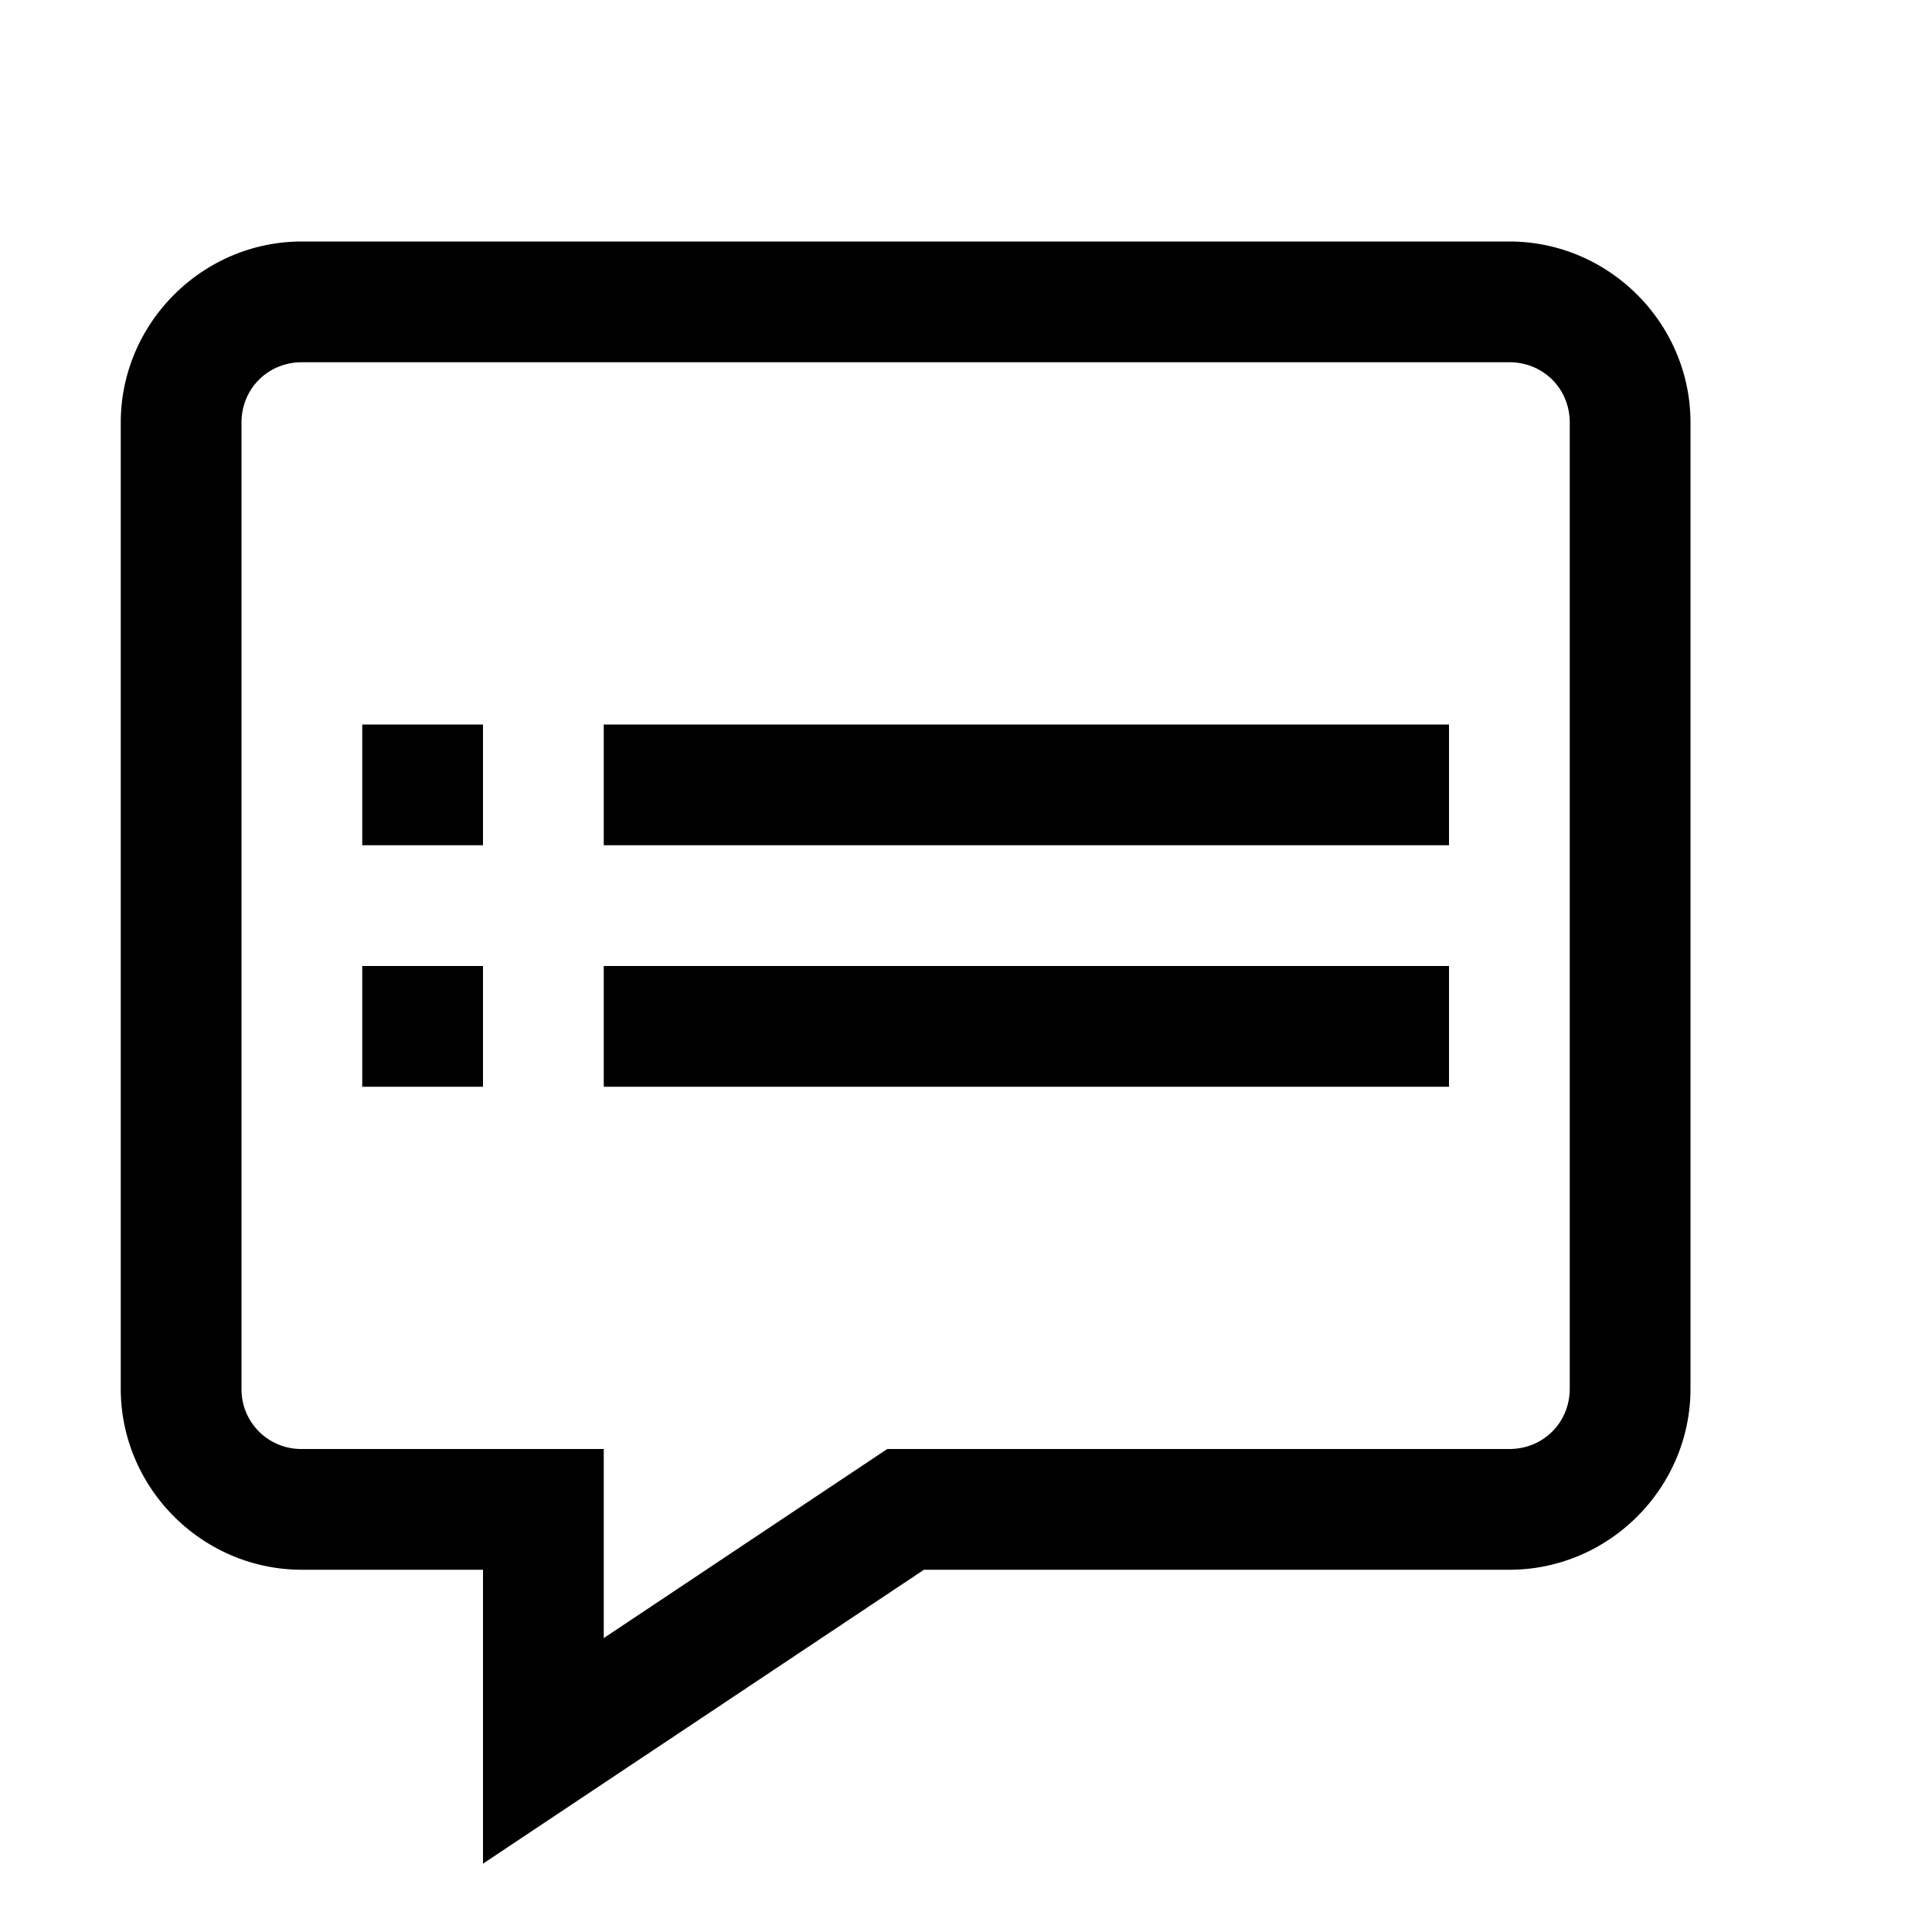
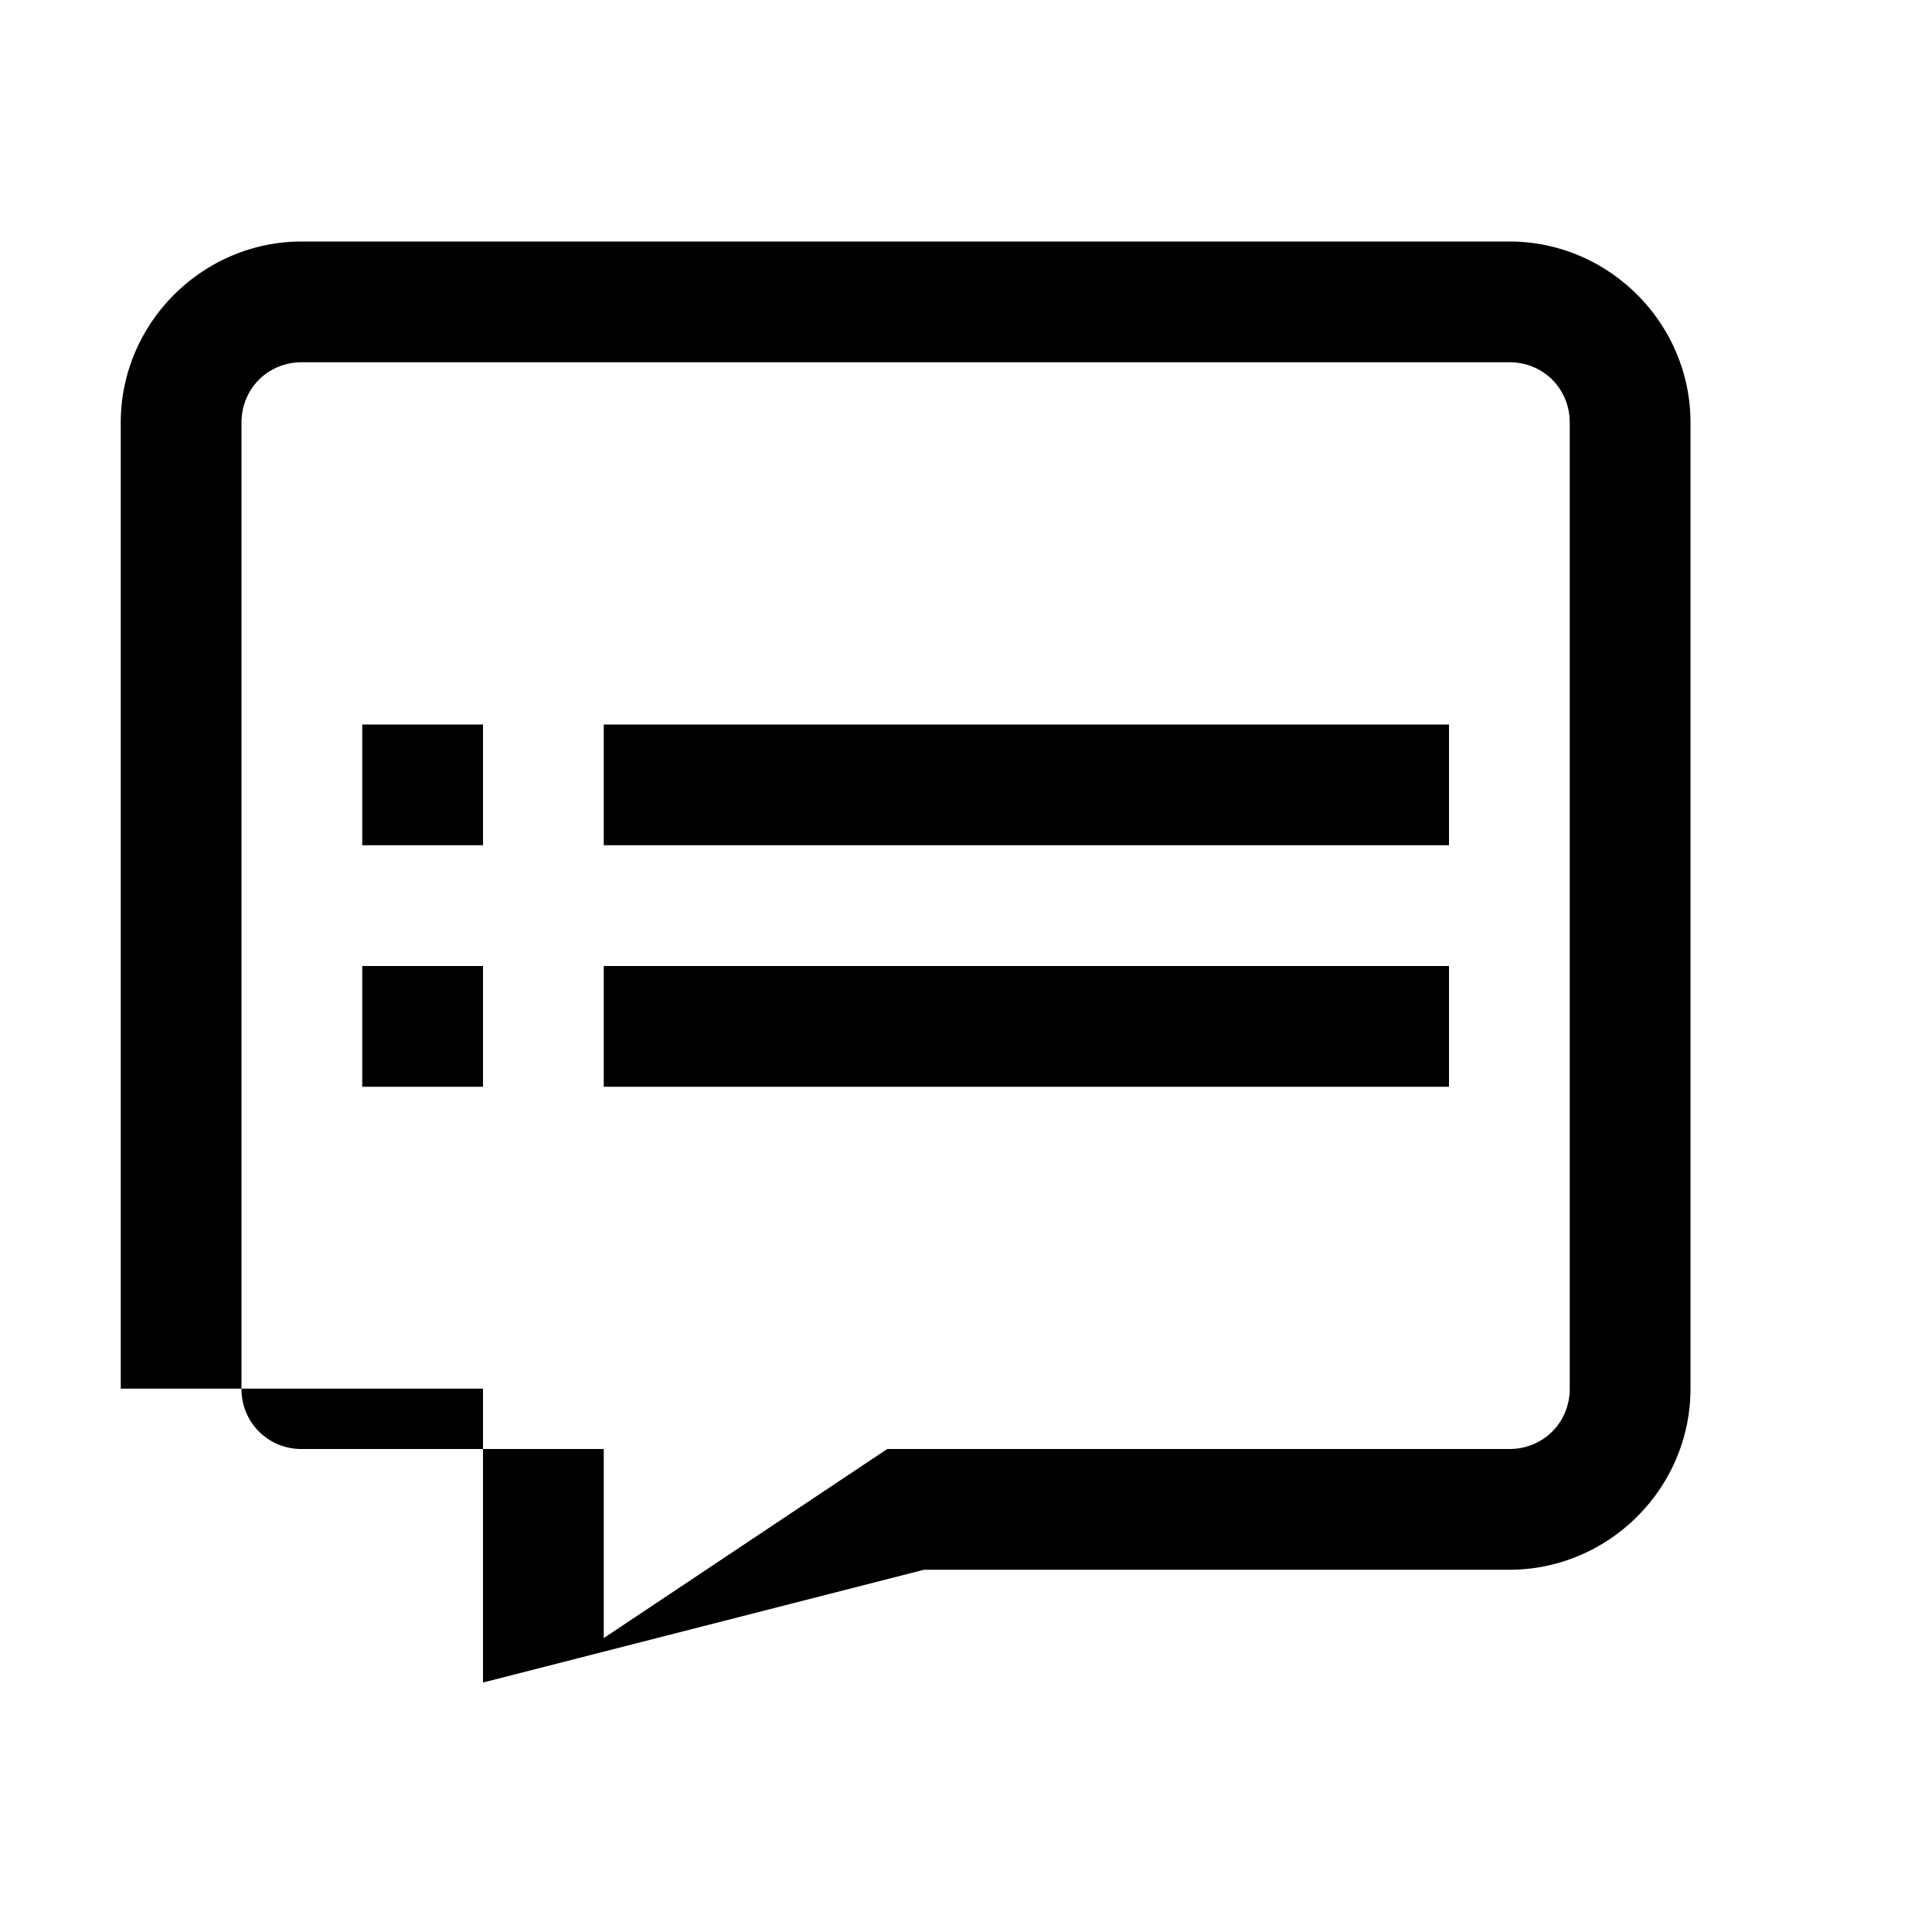
<svg xmlns="http://www.w3.org/2000/svg" viewBox="0 0 16 16">
-   <path d="M2.5 2C1.676 2 1 2.676 1 3.5v8c0 .824.676 1.5 1.5 1.5H4v2.434L7.652 13H12.5c.824 0 1.5-.676 1.5-1.5v-8c0-.824-.676-1.5-1.5-1.5zm0 1h10c.281 0 .5.219.5.5v8c0 .281-.219.5-.5.5H7.348L5 13.566V12H2.5a.494.494 0 0 1-.5-.5v-8c0-.281.219-.5.5-.5zM3 6v1h1V6zm2 0v1h7V6zM3 8v1h1V8zm2 0v1h7V8z" />
+   <path d="M2.5 2C1.676 2 1 2.676 1 3.5v8H4v2.434L7.652 13H12.5c.824 0 1.5-.676 1.5-1.5v-8c0-.824-.676-1.5-1.5-1.5zm0 1h10c.281 0 .5.219.5.5v8c0 .281-.219.5-.5.5H7.348L5 13.566V12H2.5a.494.494 0 0 1-.5-.5v-8c0-.281.219-.5.5-.5zM3 6v1h1V6zm2 0v1h7V6zM3 8v1h1V8zm2 0v1h7V8z" />
</svg>